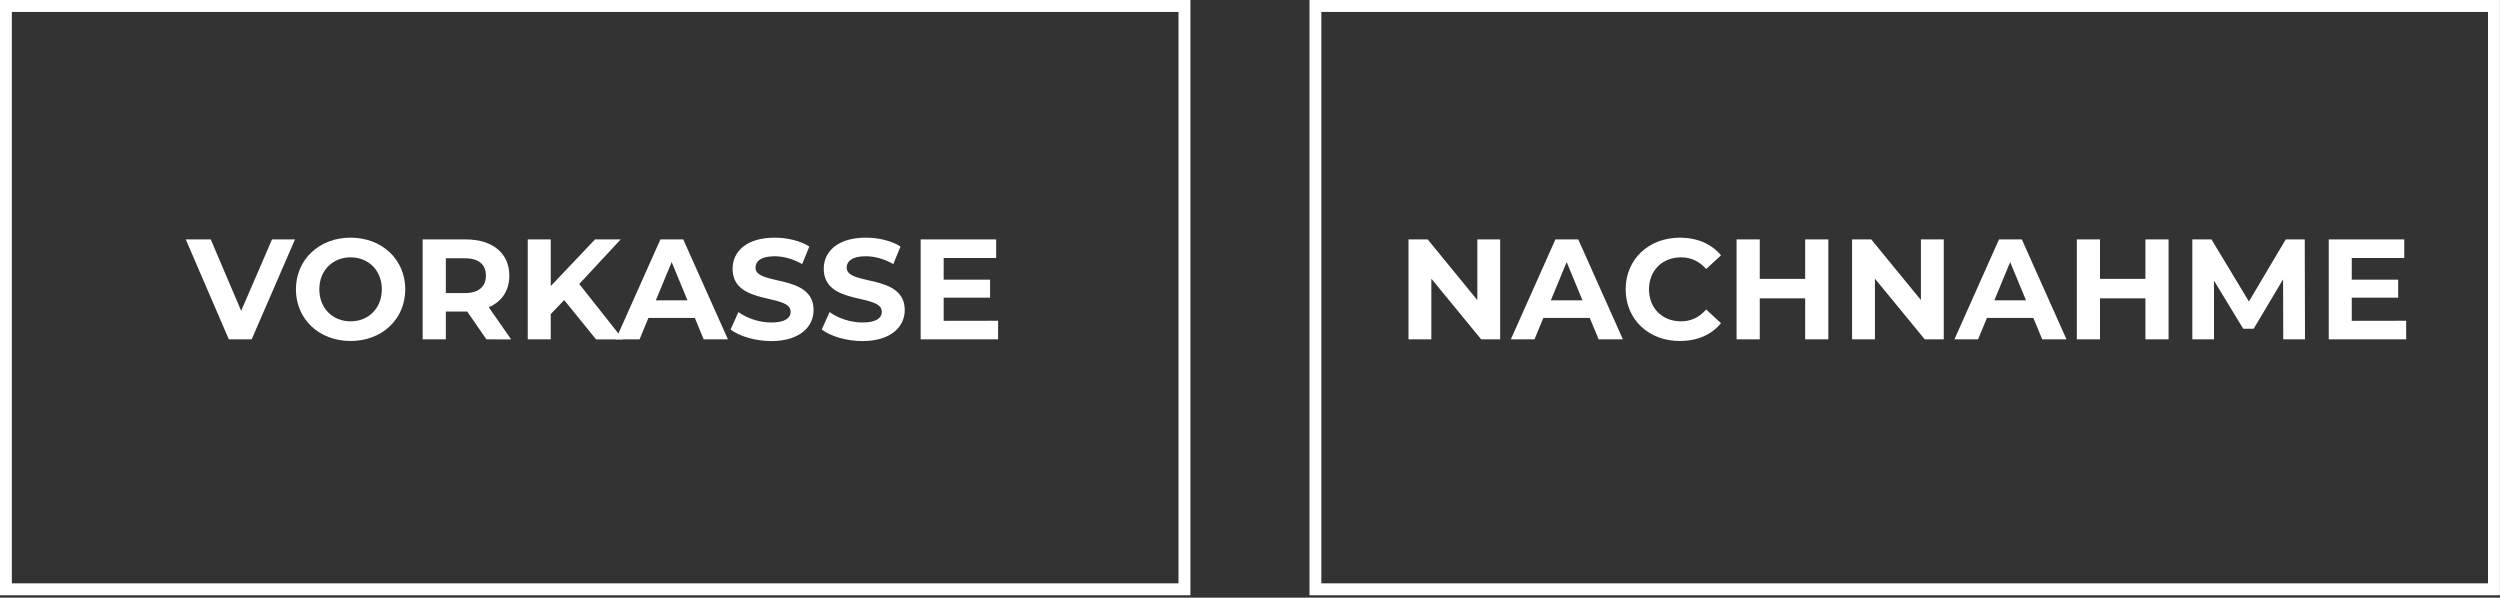
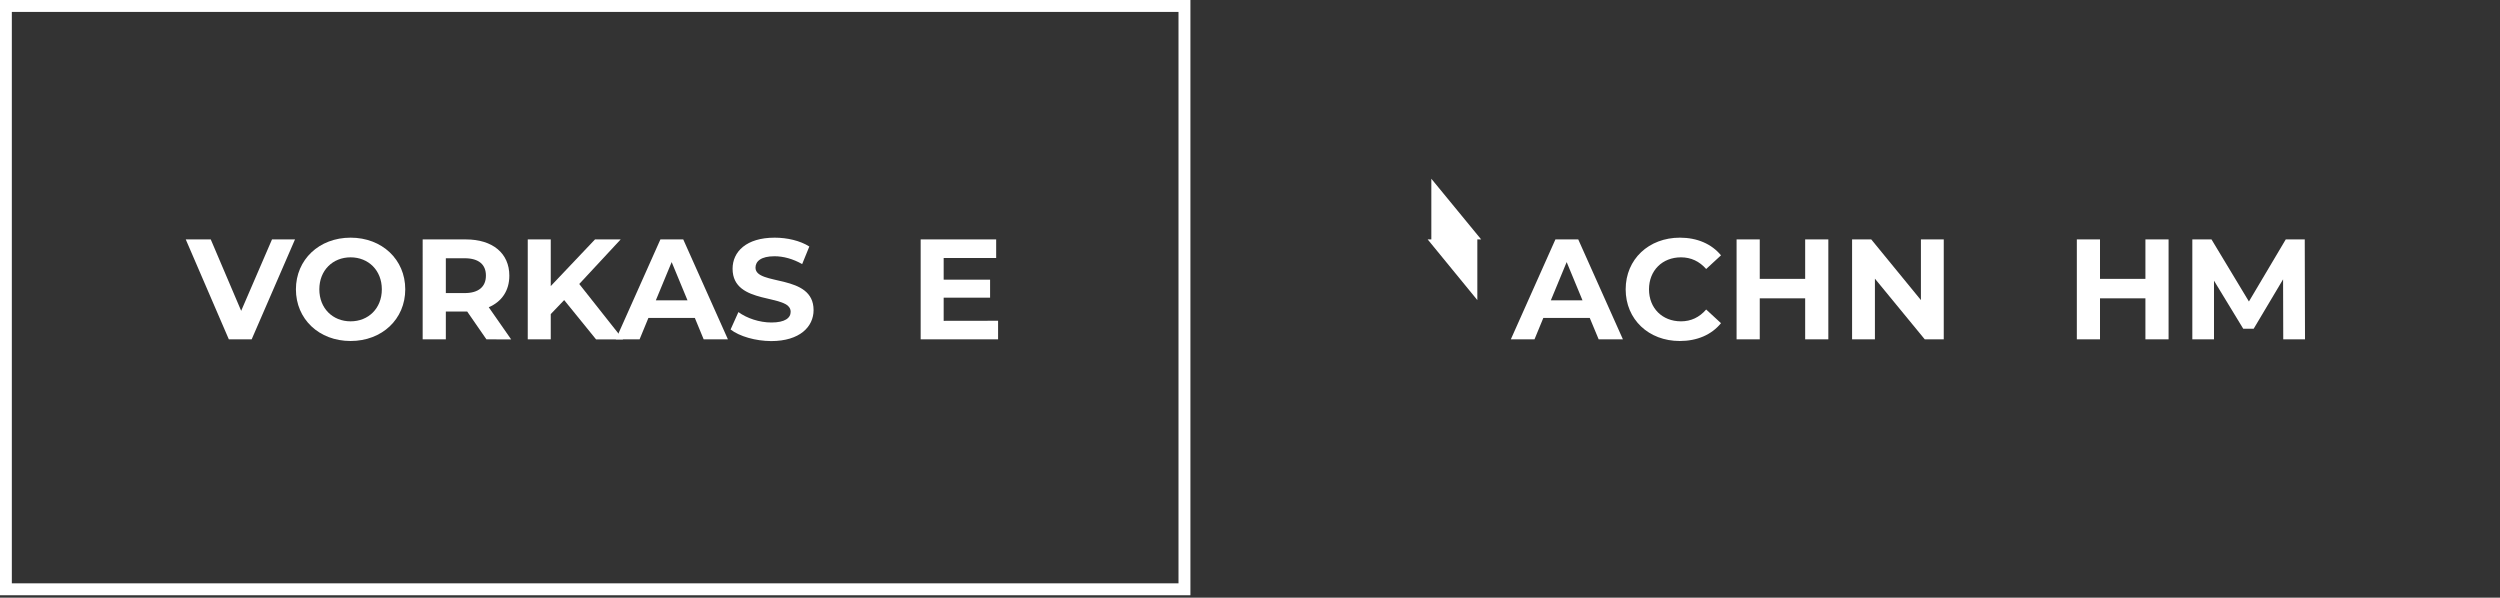
<svg xmlns="http://www.w3.org/2000/svg" version="1.1" id="Ebene_1" x="0px" y="0px" viewBox="0 0 300 71.72" style="enable-background:new 0 0 300 71.72;" xml:space="preserve">
  <rect x="0" y="0" width="300" height="71.72" fill="#333333" stroke="none" />
  <style type="text/css">
	.st0{fill:#FFFFFF;}
</style>
  <g>
    <g>
      <path class="st0" d="M141.42,1.43V70h-140V1.43H141.42 M142.85,0H0v71.43h142.85V0L142.85,0z" />
    </g>
    <g>
      <path class="st0" d="M35.4,28.73l-5.2,11.99h-2.74l-5.17-11.99h3l3.65,8.57l3.7-8.57C32.64,28.73,35.4,28.73,35.4,28.73z" />
      <path class="st0" d="M35.51,34.72c0-3.56,2.78-6.2,6.56-6.2c3.77,0,6.56,2.62,6.56,6.2s-2.79,6.2-6.56,6.2    C38.28,40.92,35.51,38.29,35.51,34.72z M45.82,34.72c0-2.28-1.61-3.84-3.75-3.84s-3.75,1.56-3.75,3.84s1.61,3.84,3.75,3.84    S45.82,37,45.82,34.72z" />
      <path class="st0" d="M58.37,40.72l-2.31-3.34h-0.14H53.5v3.34h-2.78V28.73h5.19c3.2,0,5.21,1.66,5.21,4.35    c0,1.8-0.91,3.12-2.47,3.79l2.69,3.86L58.37,40.72L58.37,40.72z M55.76,30.99H53.5v4.18h2.26c1.7,0,2.55-0.79,2.55-2.09    C58.32,31.76,57.46,30.99,55.76,30.99z" />
      <path class="st0" d="M67.7,36.01l-1.61,1.68v3.03h-2.76V28.73h2.76v5.6l5.31-5.6h3.08l-4.97,5.35l5.26,6.65h-3.24L67.7,36.01z" />
      <path class="st0" d="M83.38,38.15h-5.57l-1.06,2.57H73.9l5.35-11.99h2.74l5.36,11.99h-2.91L83.38,38.15z M82.5,36.04l-1.9-4.59    l-1.9,4.59H82.5z" />
      <path class="st0" d="M87.67,39.54l0.94-2.09c1.01,0.74,2.52,1.25,3.96,1.25c1.64,0,2.31-0.55,2.31-1.29c0-2.24-6.97-0.7-6.97-5.16    c0-2.04,1.64-3.73,5.05-3.73c1.51,0,3.05,0.36,4.16,1.06l-0.86,2.11c-1.11-0.63-2.26-0.94-3.32-0.94c-1.64,0-2.28,0.62-2.28,1.37    c0,2.21,6.97,0.68,6.97,5.09c0,2-1.66,3.72-5.09,3.72C90.65,40.92,88.73,40.36,87.67,39.54z" />
-       <path class="st0" d="M98.61,39.54l0.94-2.09c1.01,0.74,2.52,1.25,3.96,1.25c1.64,0,2.31-0.55,2.31-1.29c0-2.24-6.97-0.7-6.97-5.16    c0-2.04,1.64-3.73,5.05-3.73c1.51,0,3.05,0.36,4.16,1.06l-0.86,2.11c-1.11-0.63-2.26-0.94-3.32-0.94c-1.65,0-2.28,0.62-2.28,1.37    c0,2.21,6.97,0.68,6.97,5.09c0,2-1.66,3.72-5.09,3.72C101.59,40.92,99.67,40.36,98.61,39.54z" />
      <path class="st0" d="M119.77,38.49v2.23h-9.29V28.73h9.06v2.23h-6.3v2.6h5.57v2.16h-5.57v2.78L119.77,38.49L119.77,38.49z" />
    </g>
  </g>
  <g>
    <g>
-       <path class="st0" d="M298.56,1.43V70h-140V1.43H298.56 M299.99,0H157.14v71.43h142.85V0L299.99,0z" />
-     </g>
+       </g>
    <g>
-       <path class="st0" d="M180.02,28.73v11.99h-2.28l-5.98-7.28v7.28h-2.74V28.73h2.3l5.96,7.28v-7.28    C177.28,28.73,180.02,28.73,180.02,28.73z" />
+       <path class="st0" d="M180.02,28.73h-2.28l-5.98-7.28v7.28h-2.74V28.73h2.3l5.96,7.28v-7.28    C177.28,28.73,180.02,28.73,180.02,28.73z" />
      <path class="st0" d="M190.77,38.15h-5.57l-1.06,2.57h-2.84l5.35-11.99h2.74l5.36,11.99h-2.91L190.77,38.15z M189.9,36.04    l-1.9-4.59l-1.9,4.59H189.9z" />
      <path class="st0" d="M195.08,34.72c0-3.62,2.78-6.2,6.51-6.2c2.07,0,3.8,0.75,4.93,2.12l-1.78,1.64c-0.81-0.92-1.82-1.4-3.02-1.4    c-2.24,0-3.84,1.58-3.84,3.84s1.59,3.84,3.84,3.84c1.2,0,2.21-0.48,3.02-1.42l1.78,1.64c-1.13,1.39-2.86,2.14-4.95,2.14    C197.85,40.92,195.08,38.34,195.08,34.72z" />
      <path class="st0" d="M219.4,28.73v11.99h-2.78V35.8h-5.45v4.92h-2.78V28.73h2.78v4.73h5.45v-4.73H219.4z" />
      <path class="st0" d="M233.25,28.73v11.99h-2.28l-5.98-7.28v7.28h-2.74V28.73h2.3l5.96,7.28v-7.28    C230.51,28.73,233.25,28.73,233.25,28.73z" />
-       <path class="st0" d="M244,38.15h-5.57l-1.06,2.57h-2.84l5.35-11.99h2.74l5.36,11.99h-2.91L244,38.15z M243.12,36.04l-1.9-4.59    l-1.9,4.59H243.12z" />
      <path class="st0" d="M260.23,28.73v11.99h-2.78V35.8H252v4.92h-2.78V28.73H252v4.73h5.45v-4.73H260.23z" />
      <path class="st0" d="M273.99,40.72l-0.02-7.2l-3.53,5.93h-1.25l-3.51-5.77v7.04h-2.6V28.73h2.3l4.49,7.45l4.42-7.45h2.28    l0.03,11.99H273.99z" />
-       <path class="st0" d="M288.74,38.49v2.23h-9.29V28.73h9.06v2.23h-6.3v2.6h5.57v2.16h-5.57v2.78L288.74,38.49L288.74,38.49z" />
    </g>
  </g>
</svg>